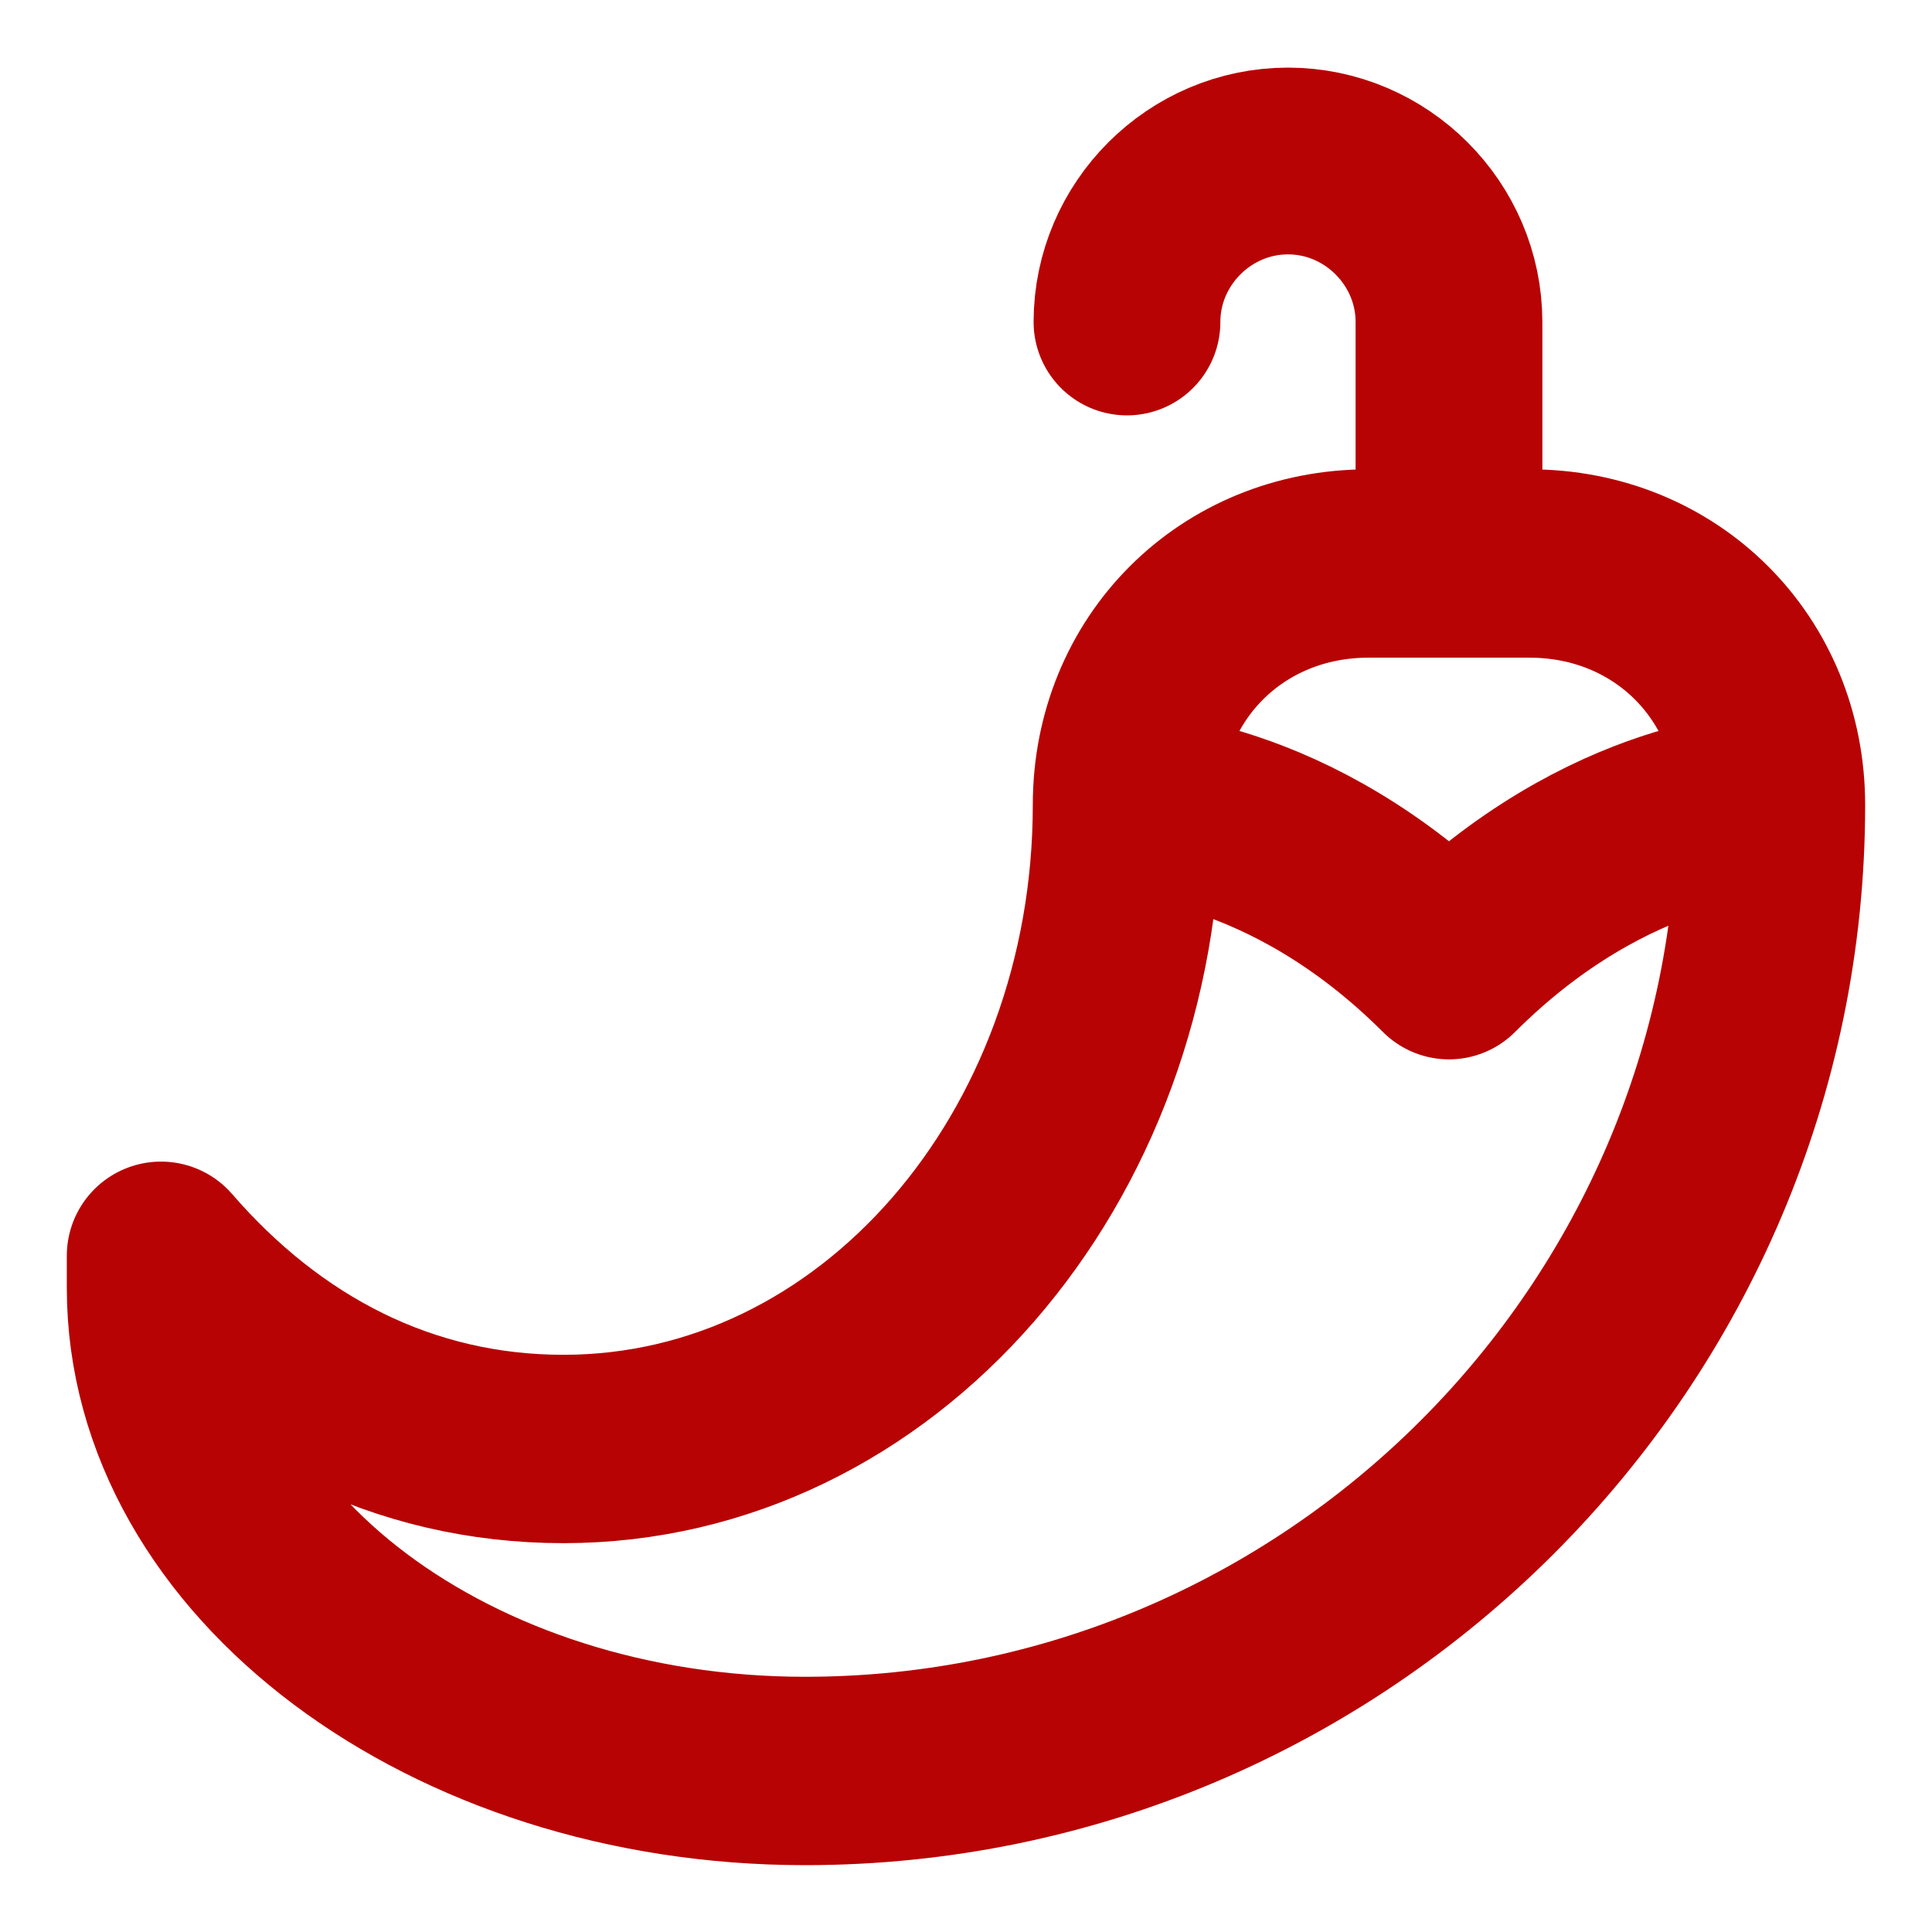
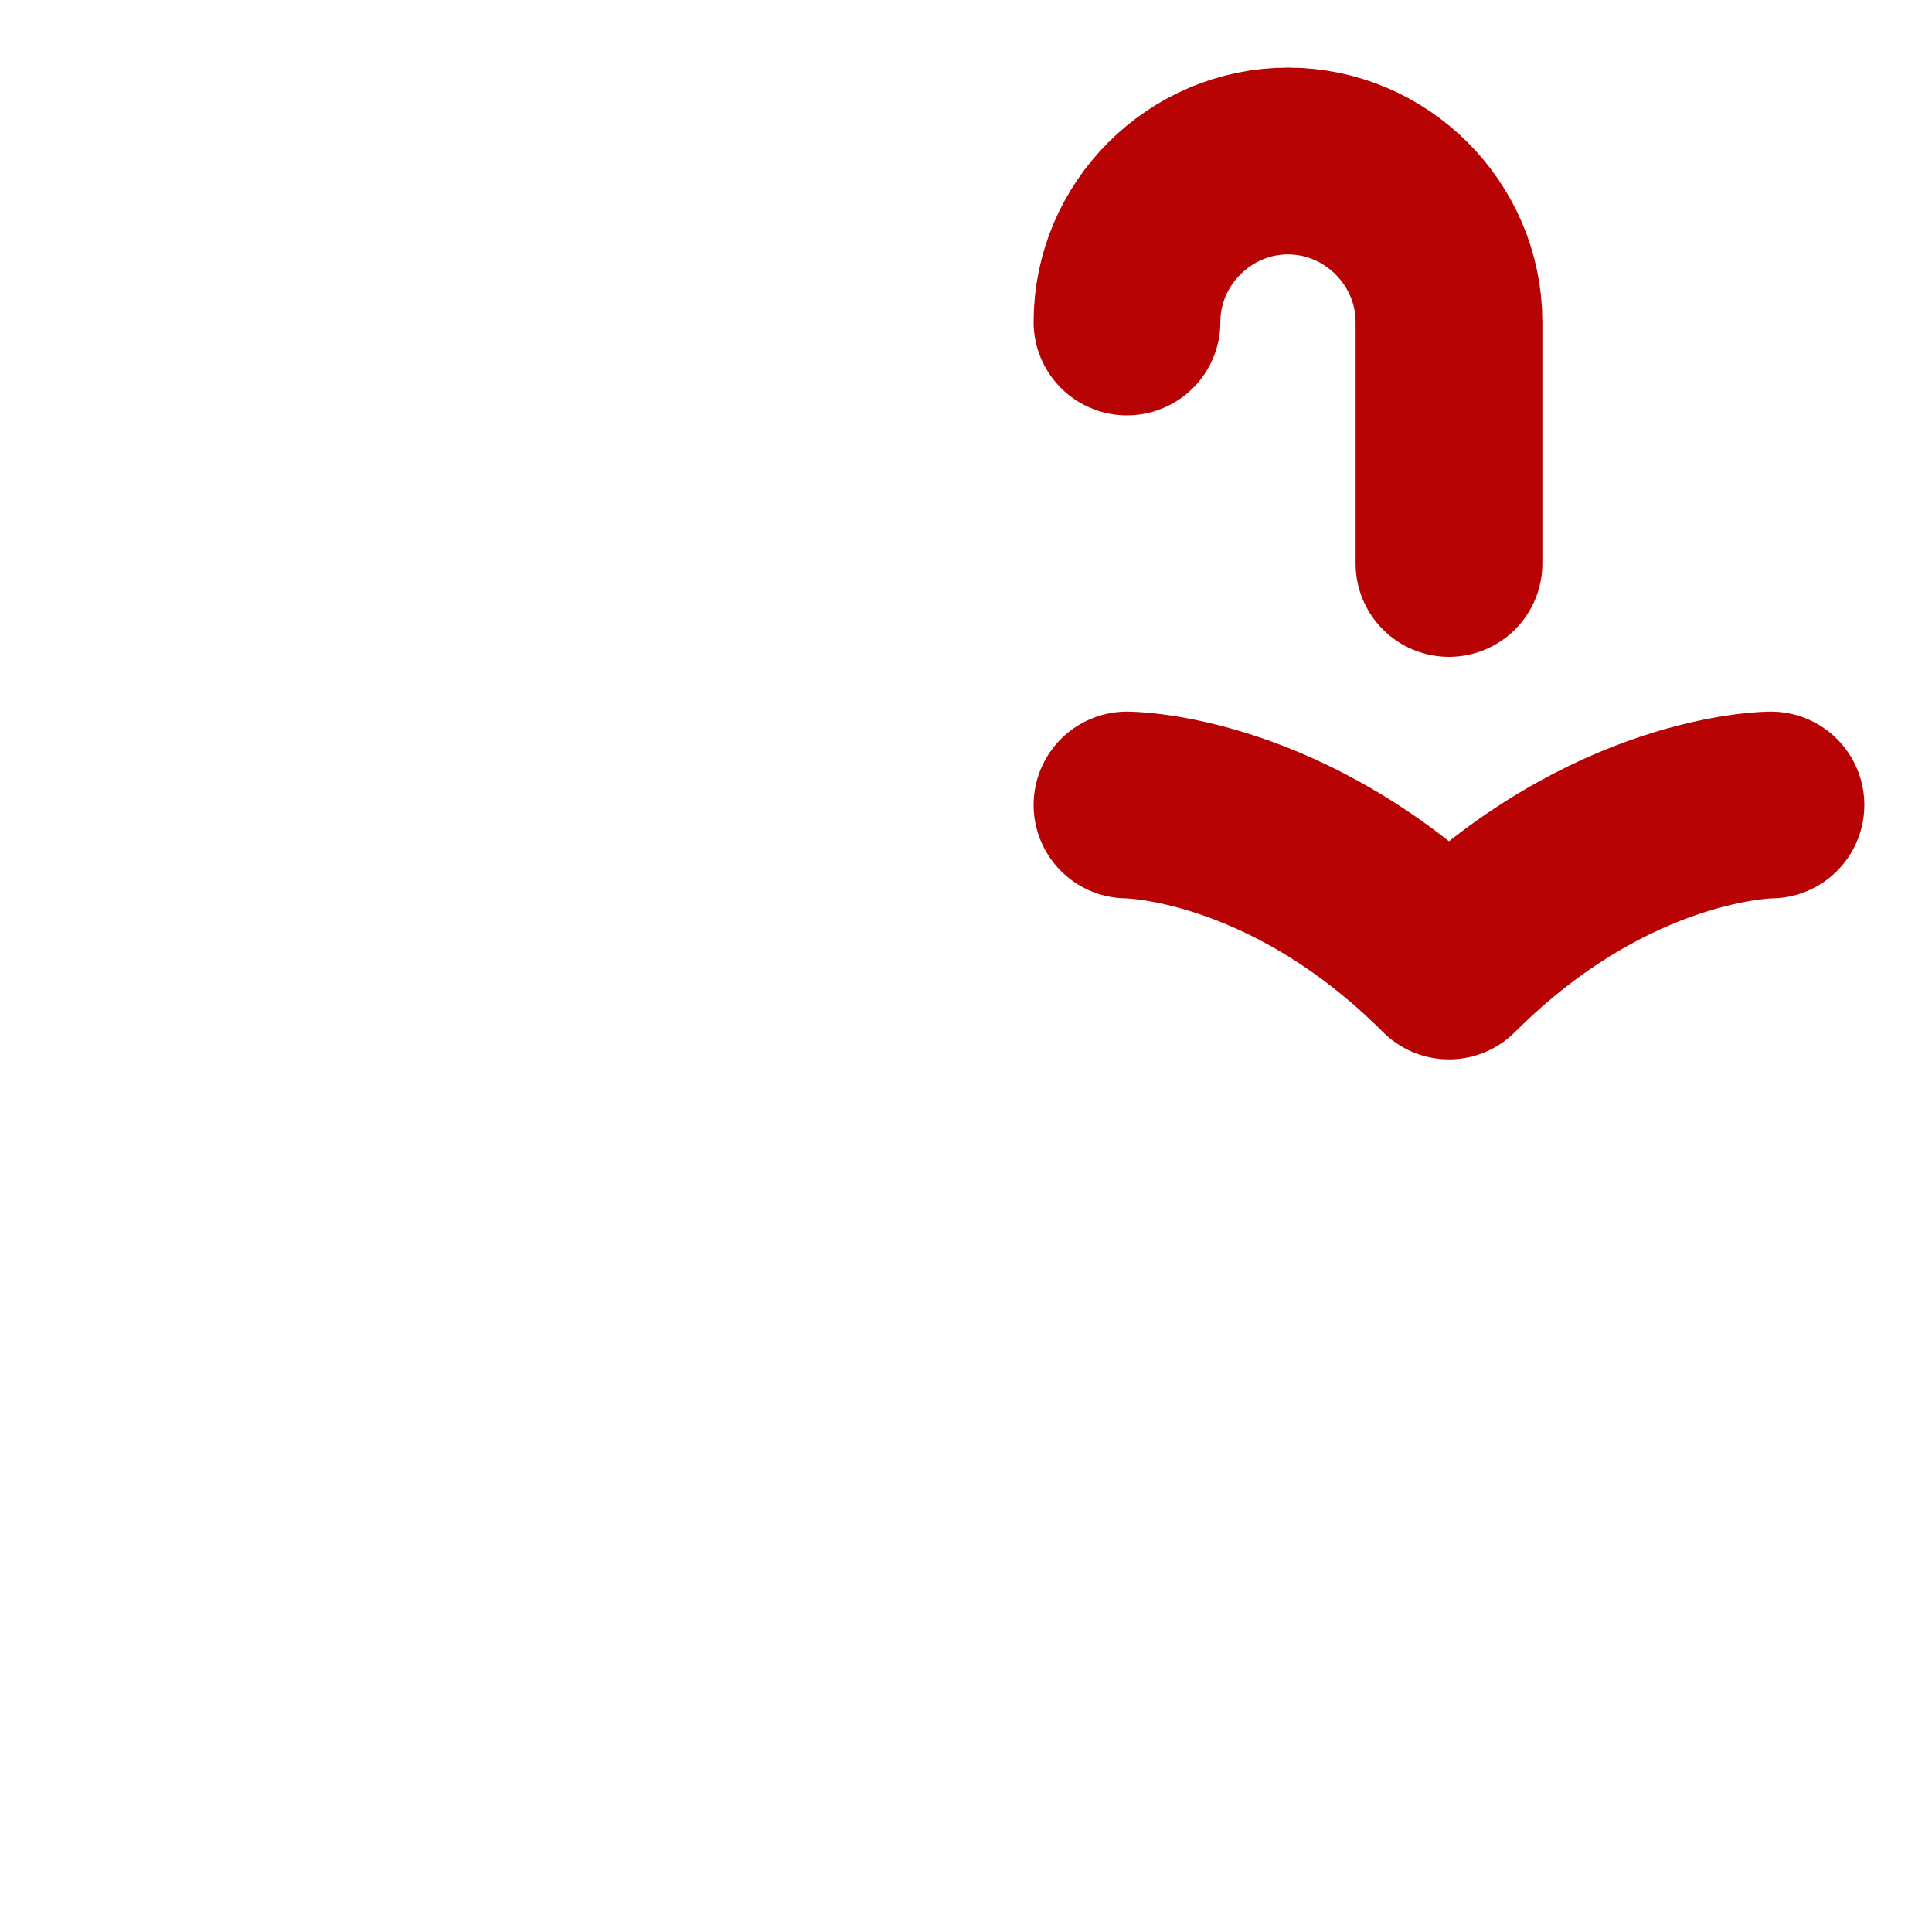
<svg xmlns="http://www.w3.org/2000/svg" width="100%" height="100%" viewBox="0 0 512 512" version="1.1" xml:space="preserve" style="fill-rule:evenodd;clip-rule:evenodd;stroke-linecap:round;stroke-linejoin:round;">
  <g transform="matrix(21.333,0,0,21.333,0,0)">
    <path d="M18,7L18,4C18,2.903 17.097,2 16,2C14.903,2 14,2.903 14,4M14,10C14,10 16,10 18,12C20,10 22,10 22,10" style="fill:none;fill-rule:nonzero;stroke:rgb(183,3,3);stroke-width:2.32px;" />
-     <path d="M22,10C22,16.6 16.6,22 10,22C5.6,22 2,19.3 2,16L2,15.6C3.3,17.1 5,18 7,18C10.9,18 14,14.4 14,10C14,8.3 15.3,7 17,7L19,7C20.7,7 22,8.3 22,10" style="fill:none;fill-rule:nonzero;stroke:rgb(183,3,3);stroke-width:2.34px;" />
  </g>
</svg>